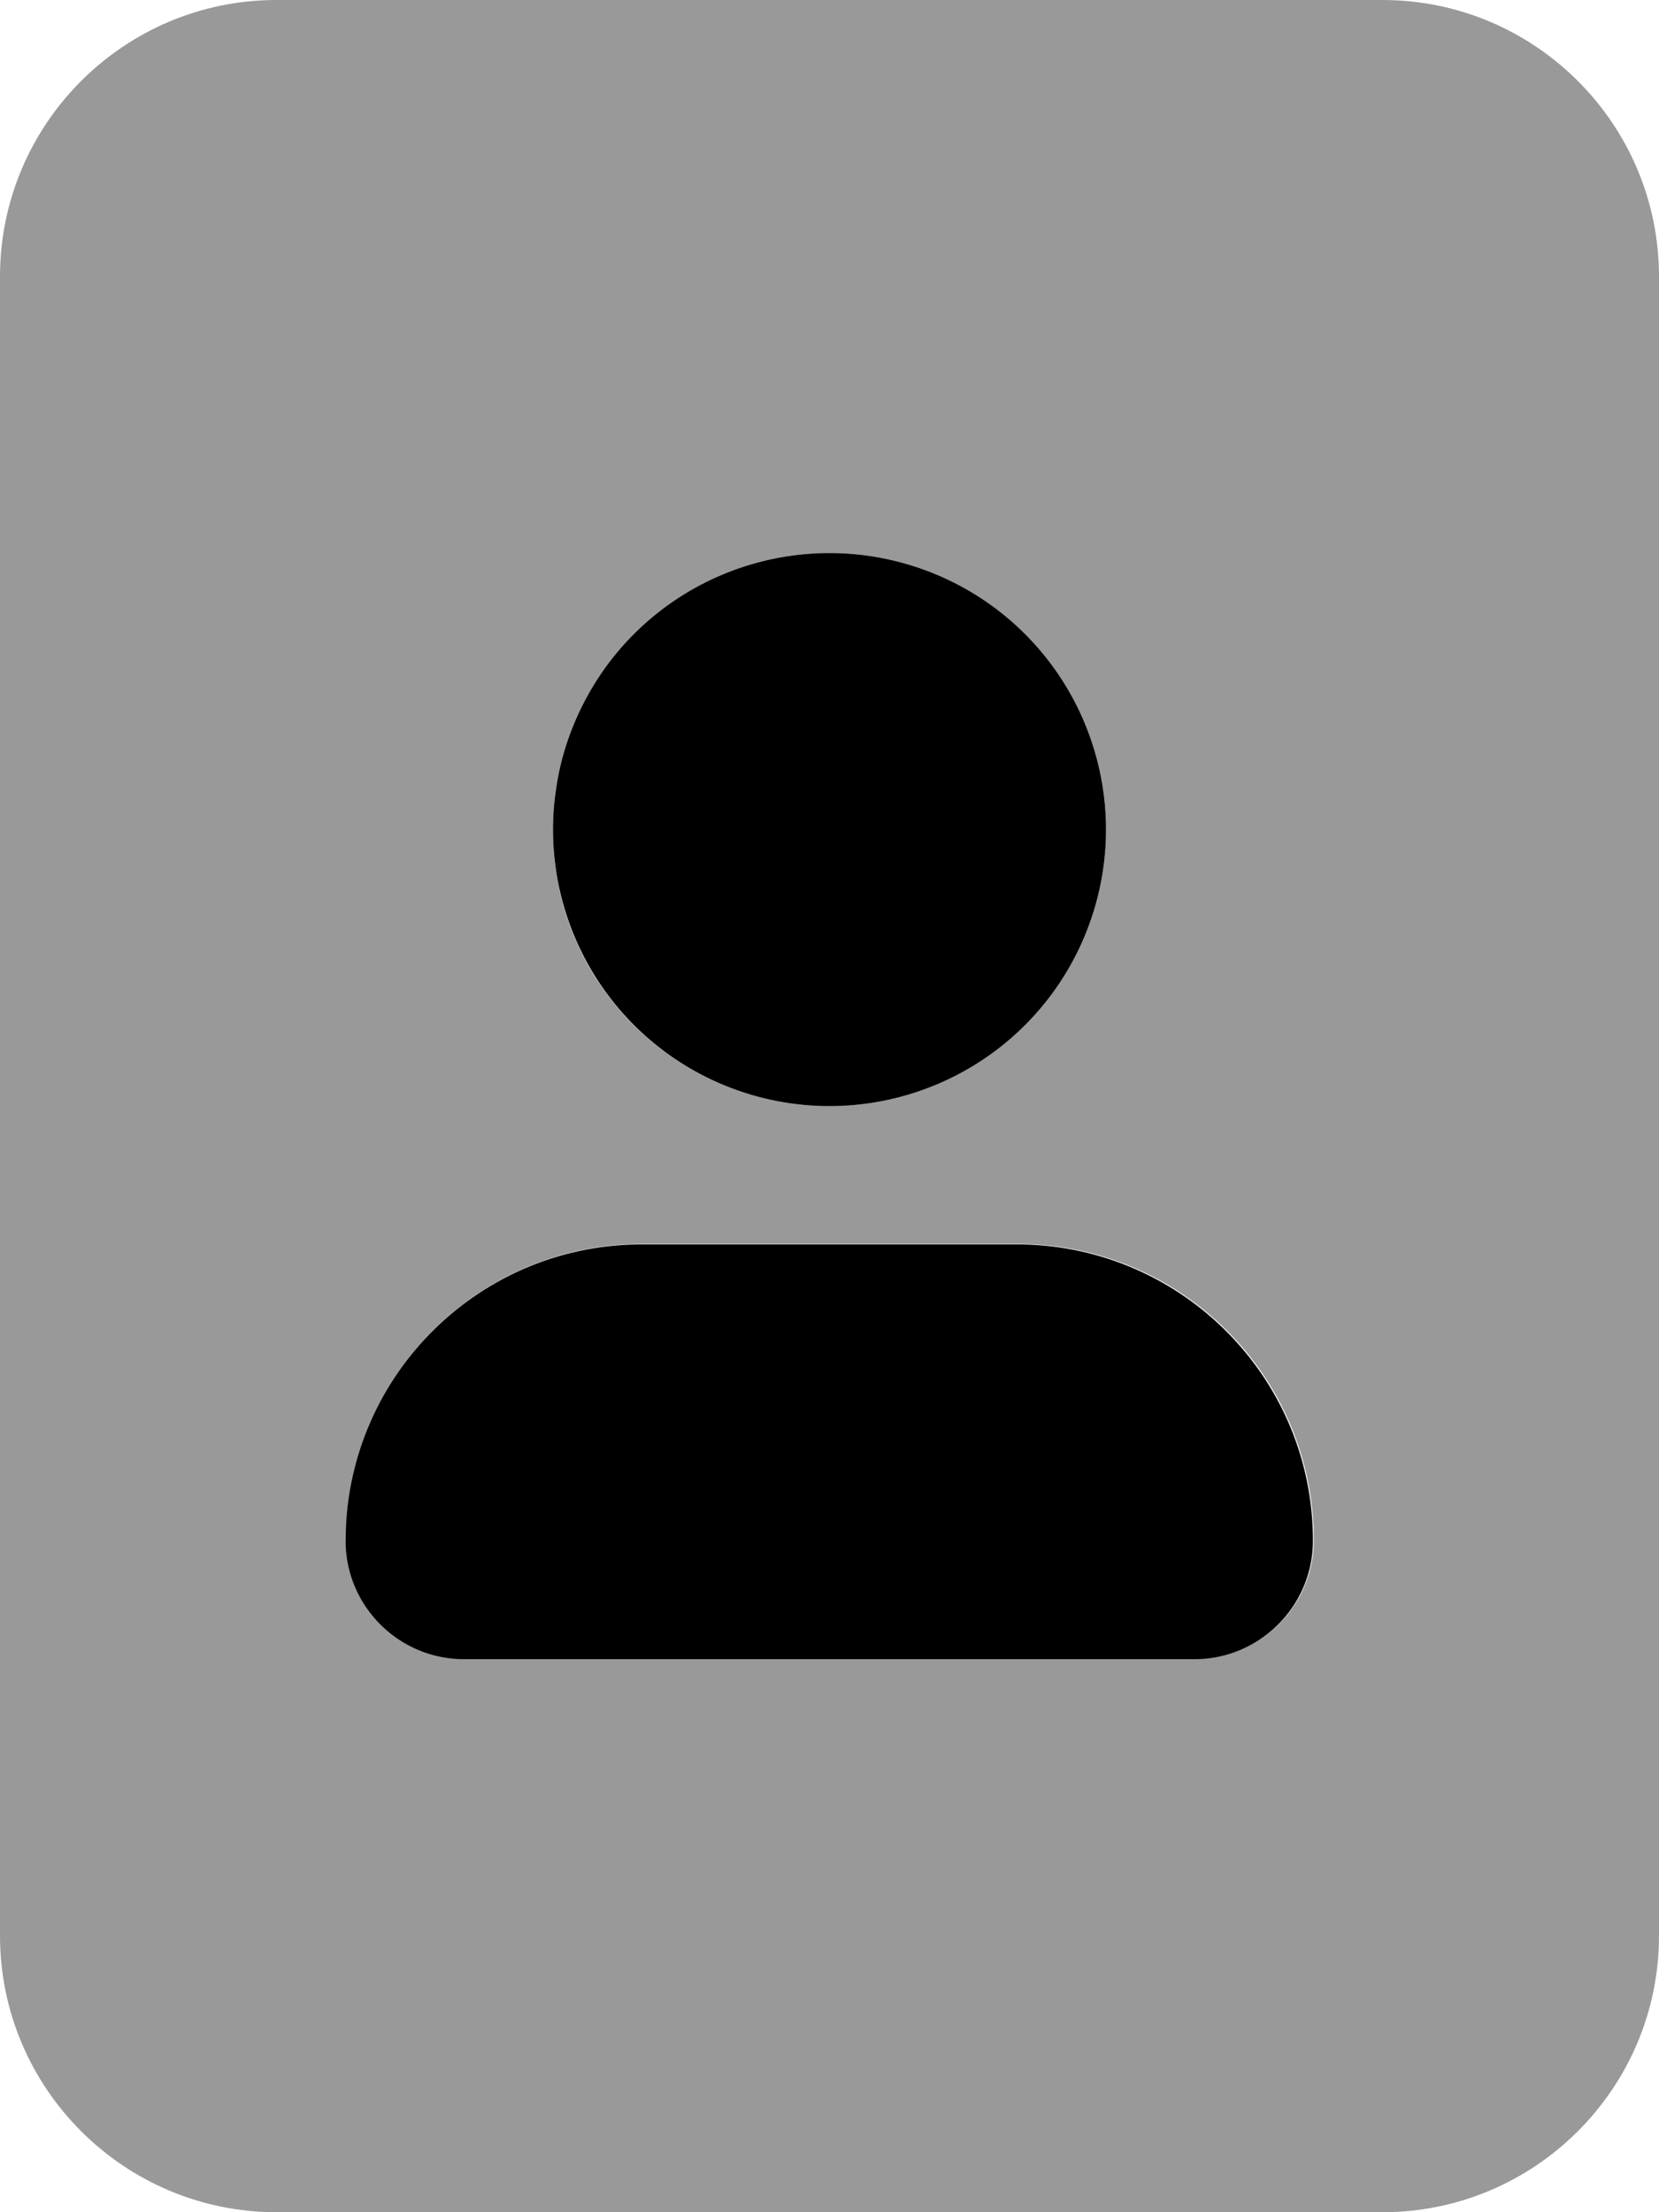
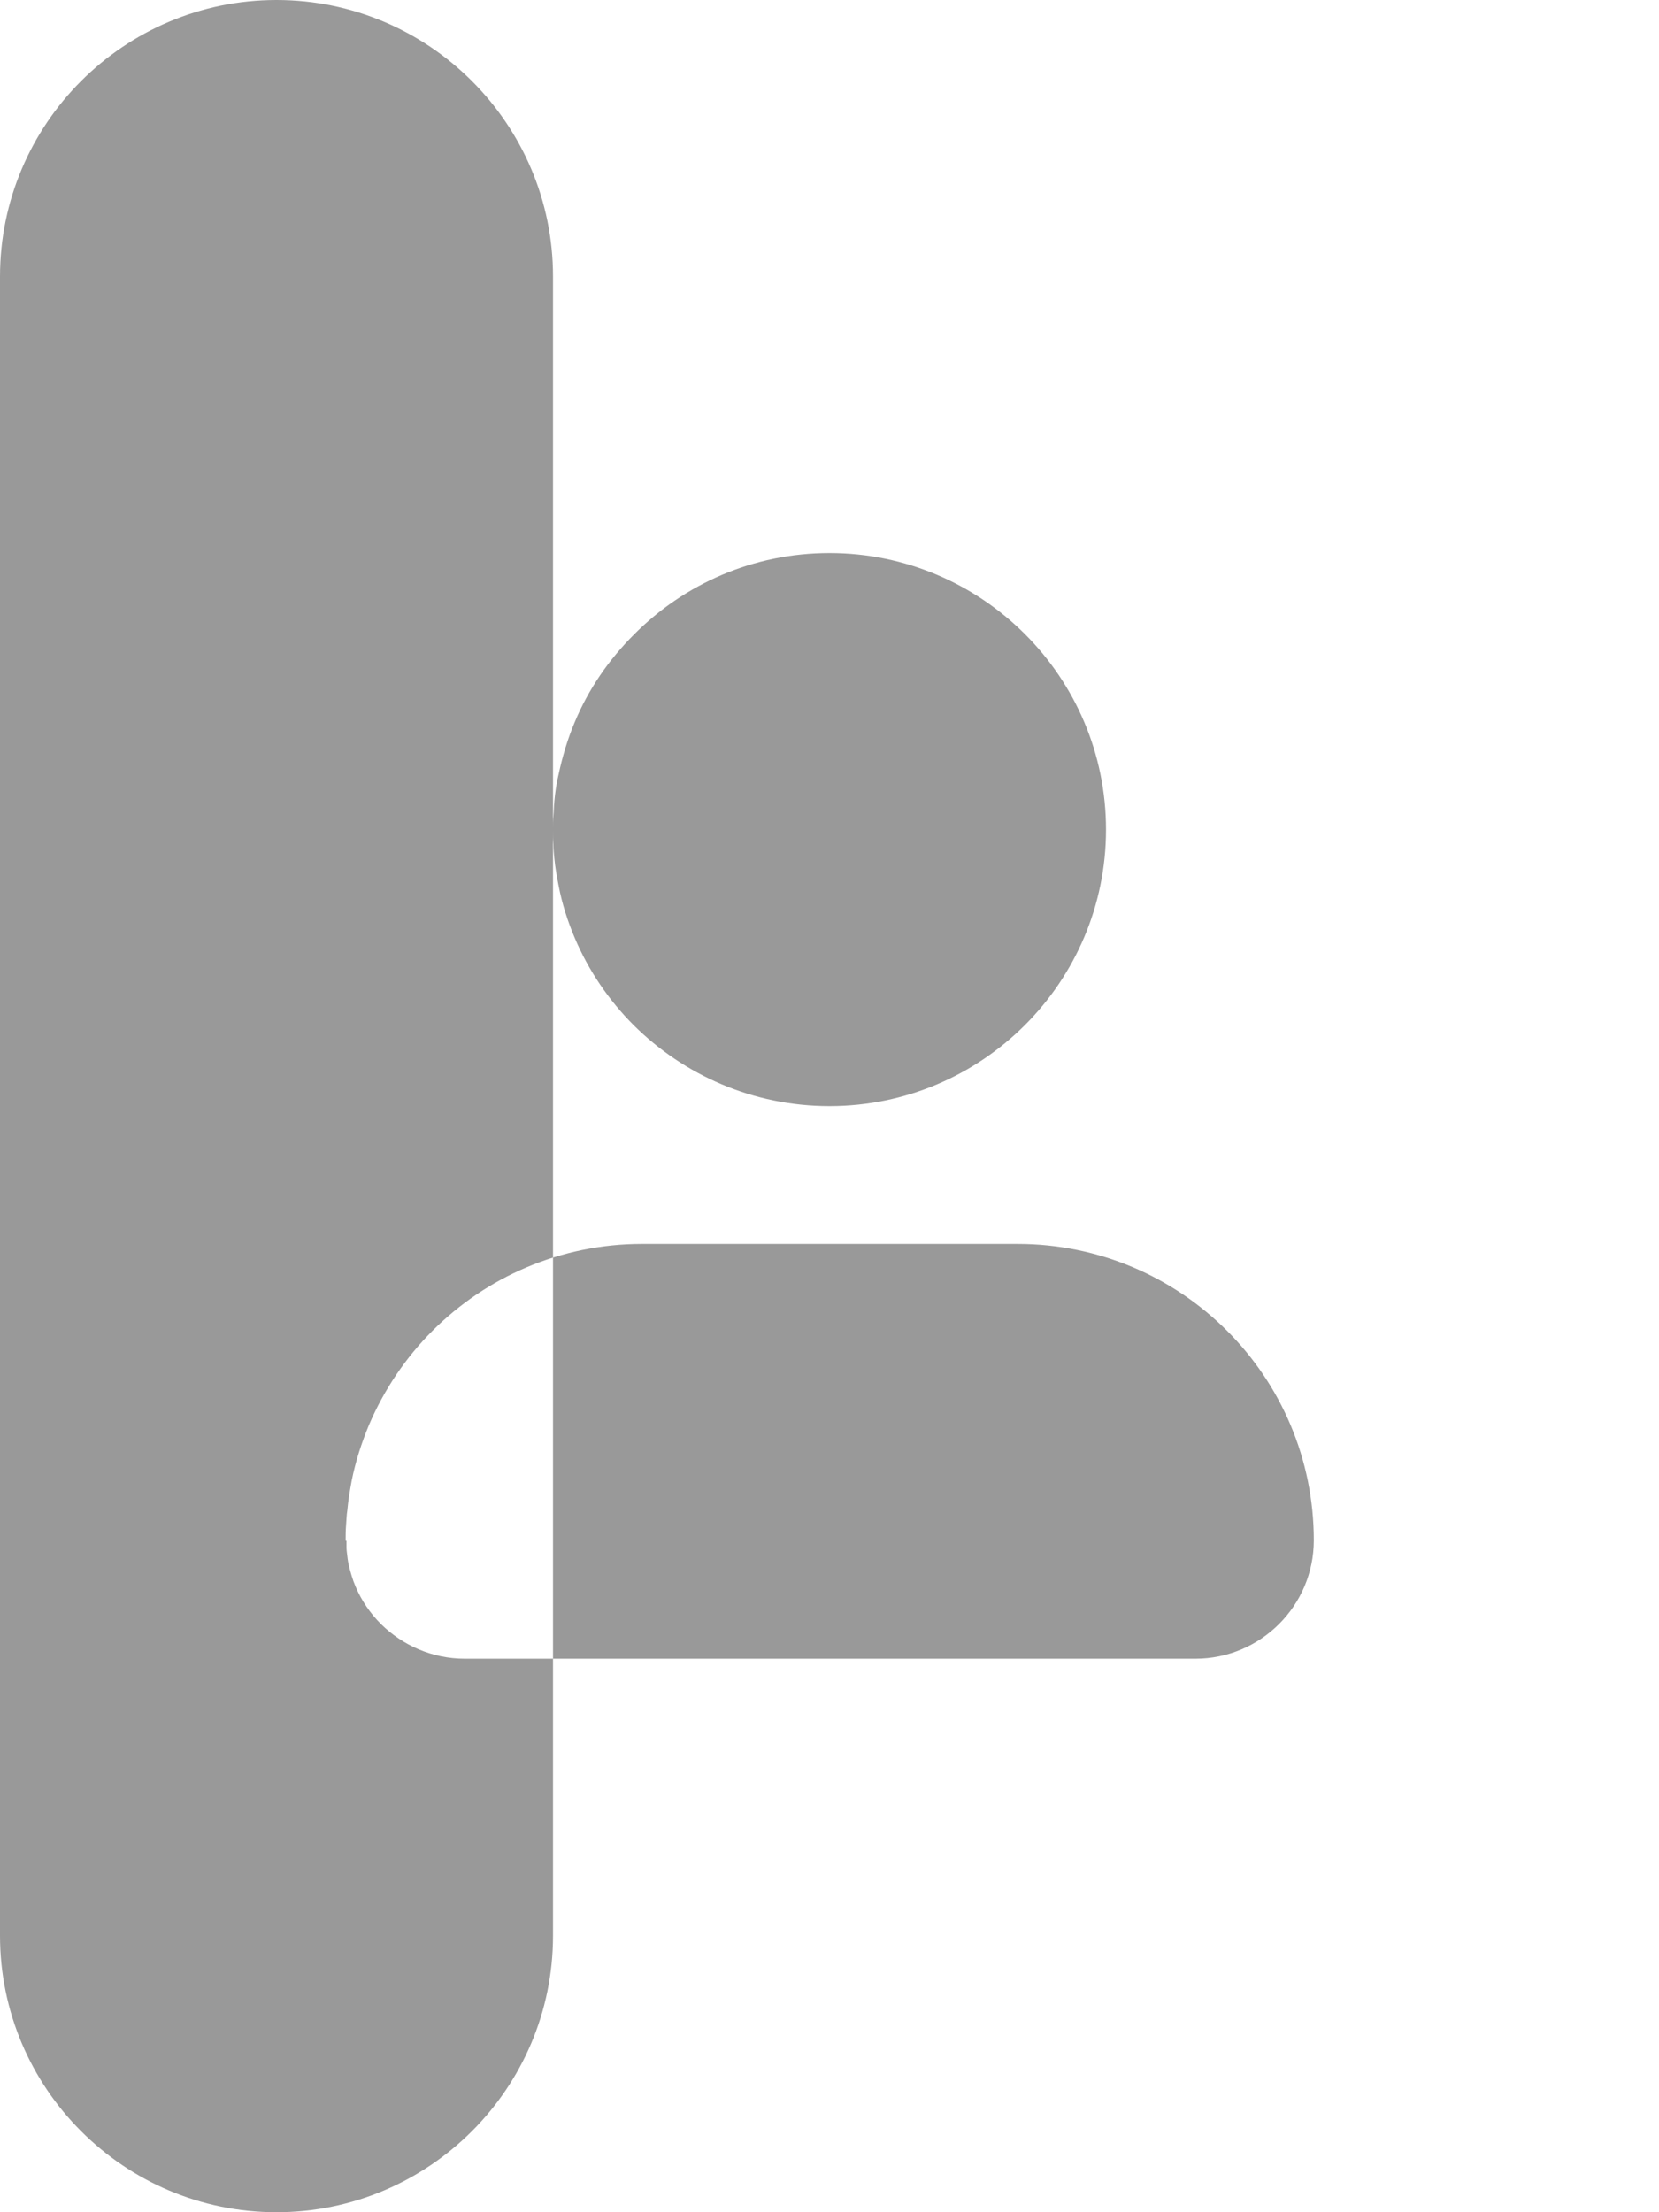
<svg xmlns="http://www.w3.org/2000/svg" viewBox="0 0 384 512">
-   <path class="fa-secondary" style="fill:inherit;opacity:.4;" d="M0 64L0 448c0 35.3 28.7 64 64 64l256 0c35.3 0 64-28.7 64-64l0-384c0-35.3-28.7-64-64-64L64 0C28.7 0 0 28.7 0 64zM80 356.6l0-.4c0-.9 0-2 .1-3.2c.1-1.1 .1-2.3 .3-3.5c.2-2.3 .6-4.6 1-6.8c.9-4.5 2.3-8.8 4-12.9c3.5-8.2 8.5-15.6 14.7-21.8c12.4-12.4 29.6-20.1 48.5-20.1c29 0 57.9 0 86.9 0c37.9 0 68.6 30.7 68.6 68.6c0 15.1-12.3 27.4-27.4 27.4l-169.1 0c-7.6 0-14.4-3.1-19.4-8c-2.5-2.5-4.5-5.4-5.9-8.7c-.7-1.6-1.2-3.4-1.6-5.1c-.2-.9-.3-1.8-.4-2.7c-.1-.7-.1-1.4-.1-1.3l0-1.5zm48.3-171.1c.2-2.1 .5-4.3 1-6.3c.9-4.2 2.1-8.2 3.7-12c3.2-7.7 7.9-14.5 13.7-20.3C158.3 135.2 174.3 128 192 128c35.3 0 64 28.7 64 64s-28.7 64-64 64c-17.7 0-33.7-7.2-45.3-18.7c-5.8-5.8-10.5-12.7-13.7-20.3c-1.6-3.8-2.9-7.8-3.7-12c-.4-2.1-.8-4.2-1-6.4c-.1-1.1-.2-2.1-.2-3.2c-.1-1.1-.1-2.2-.1-3.3l0-.4c0-.8 0-1.9 .1-2.9c.1-1.1 .1-2.2 .2-3.2z" />
-   <path class="fa-primary" style="fill:inherit;opacity:1;" d="M192 256a64 64 0 1 0 0-128 64 64 0 1 0 0 128zm-43.4 32C110.7 288 80 318.7 80 356.6c0 15.1 12.3 27.4 27.4 27.4l169.1 0c15.1 0 27.4-12.3 27.4-27.4c0-37.9-30.7-68.6-68.6-68.6l-86.9 0z" />
+   <path class="fa-secondary" style="fill:inherit;opacity:.4;" d="M0 64L0 448c0 35.3 28.7 64 64 64c35.3 0 64-28.7 64-64l0-384c0-35.3-28.7-64-64-64L64 0C28.7 0 0 28.7 0 64zM80 356.6l0-.4c0-.9 0-2 .1-3.2c.1-1.1 .1-2.3 .3-3.5c.2-2.3 .6-4.6 1-6.8c.9-4.5 2.3-8.8 4-12.9c3.5-8.2 8.5-15.6 14.7-21.8c12.4-12.4 29.6-20.1 48.5-20.1c29 0 57.9 0 86.9 0c37.9 0 68.6 30.7 68.6 68.6c0 15.1-12.3 27.4-27.4 27.4l-169.1 0c-7.6 0-14.4-3.1-19.4-8c-2.5-2.5-4.5-5.4-5.9-8.7c-.7-1.6-1.2-3.4-1.6-5.1c-.2-.9-.3-1.8-.4-2.7c-.1-.7-.1-1.4-.1-1.3l0-1.5zm48.3-171.1c.2-2.1 .5-4.3 1-6.3c.9-4.2 2.1-8.2 3.7-12c3.2-7.7 7.9-14.5 13.7-20.3C158.3 135.2 174.3 128 192 128c35.3 0 64 28.7 64 64s-28.7 64-64 64c-17.7 0-33.7-7.2-45.3-18.7c-5.8-5.8-10.5-12.7-13.7-20.3c-1.6-3.8-2.9-7.8-3.7-12c-.4-2.1-.8-4.2-1-6.4c-.1-1.1-.2-2.1-.2-3.2c-.1-1.1-.1-2.2-.1-3.3l0-.4c0-.8 0-1.9 .1-2.9c.1-1.1 .1-2.2 .2-3.2z" />
</svg>